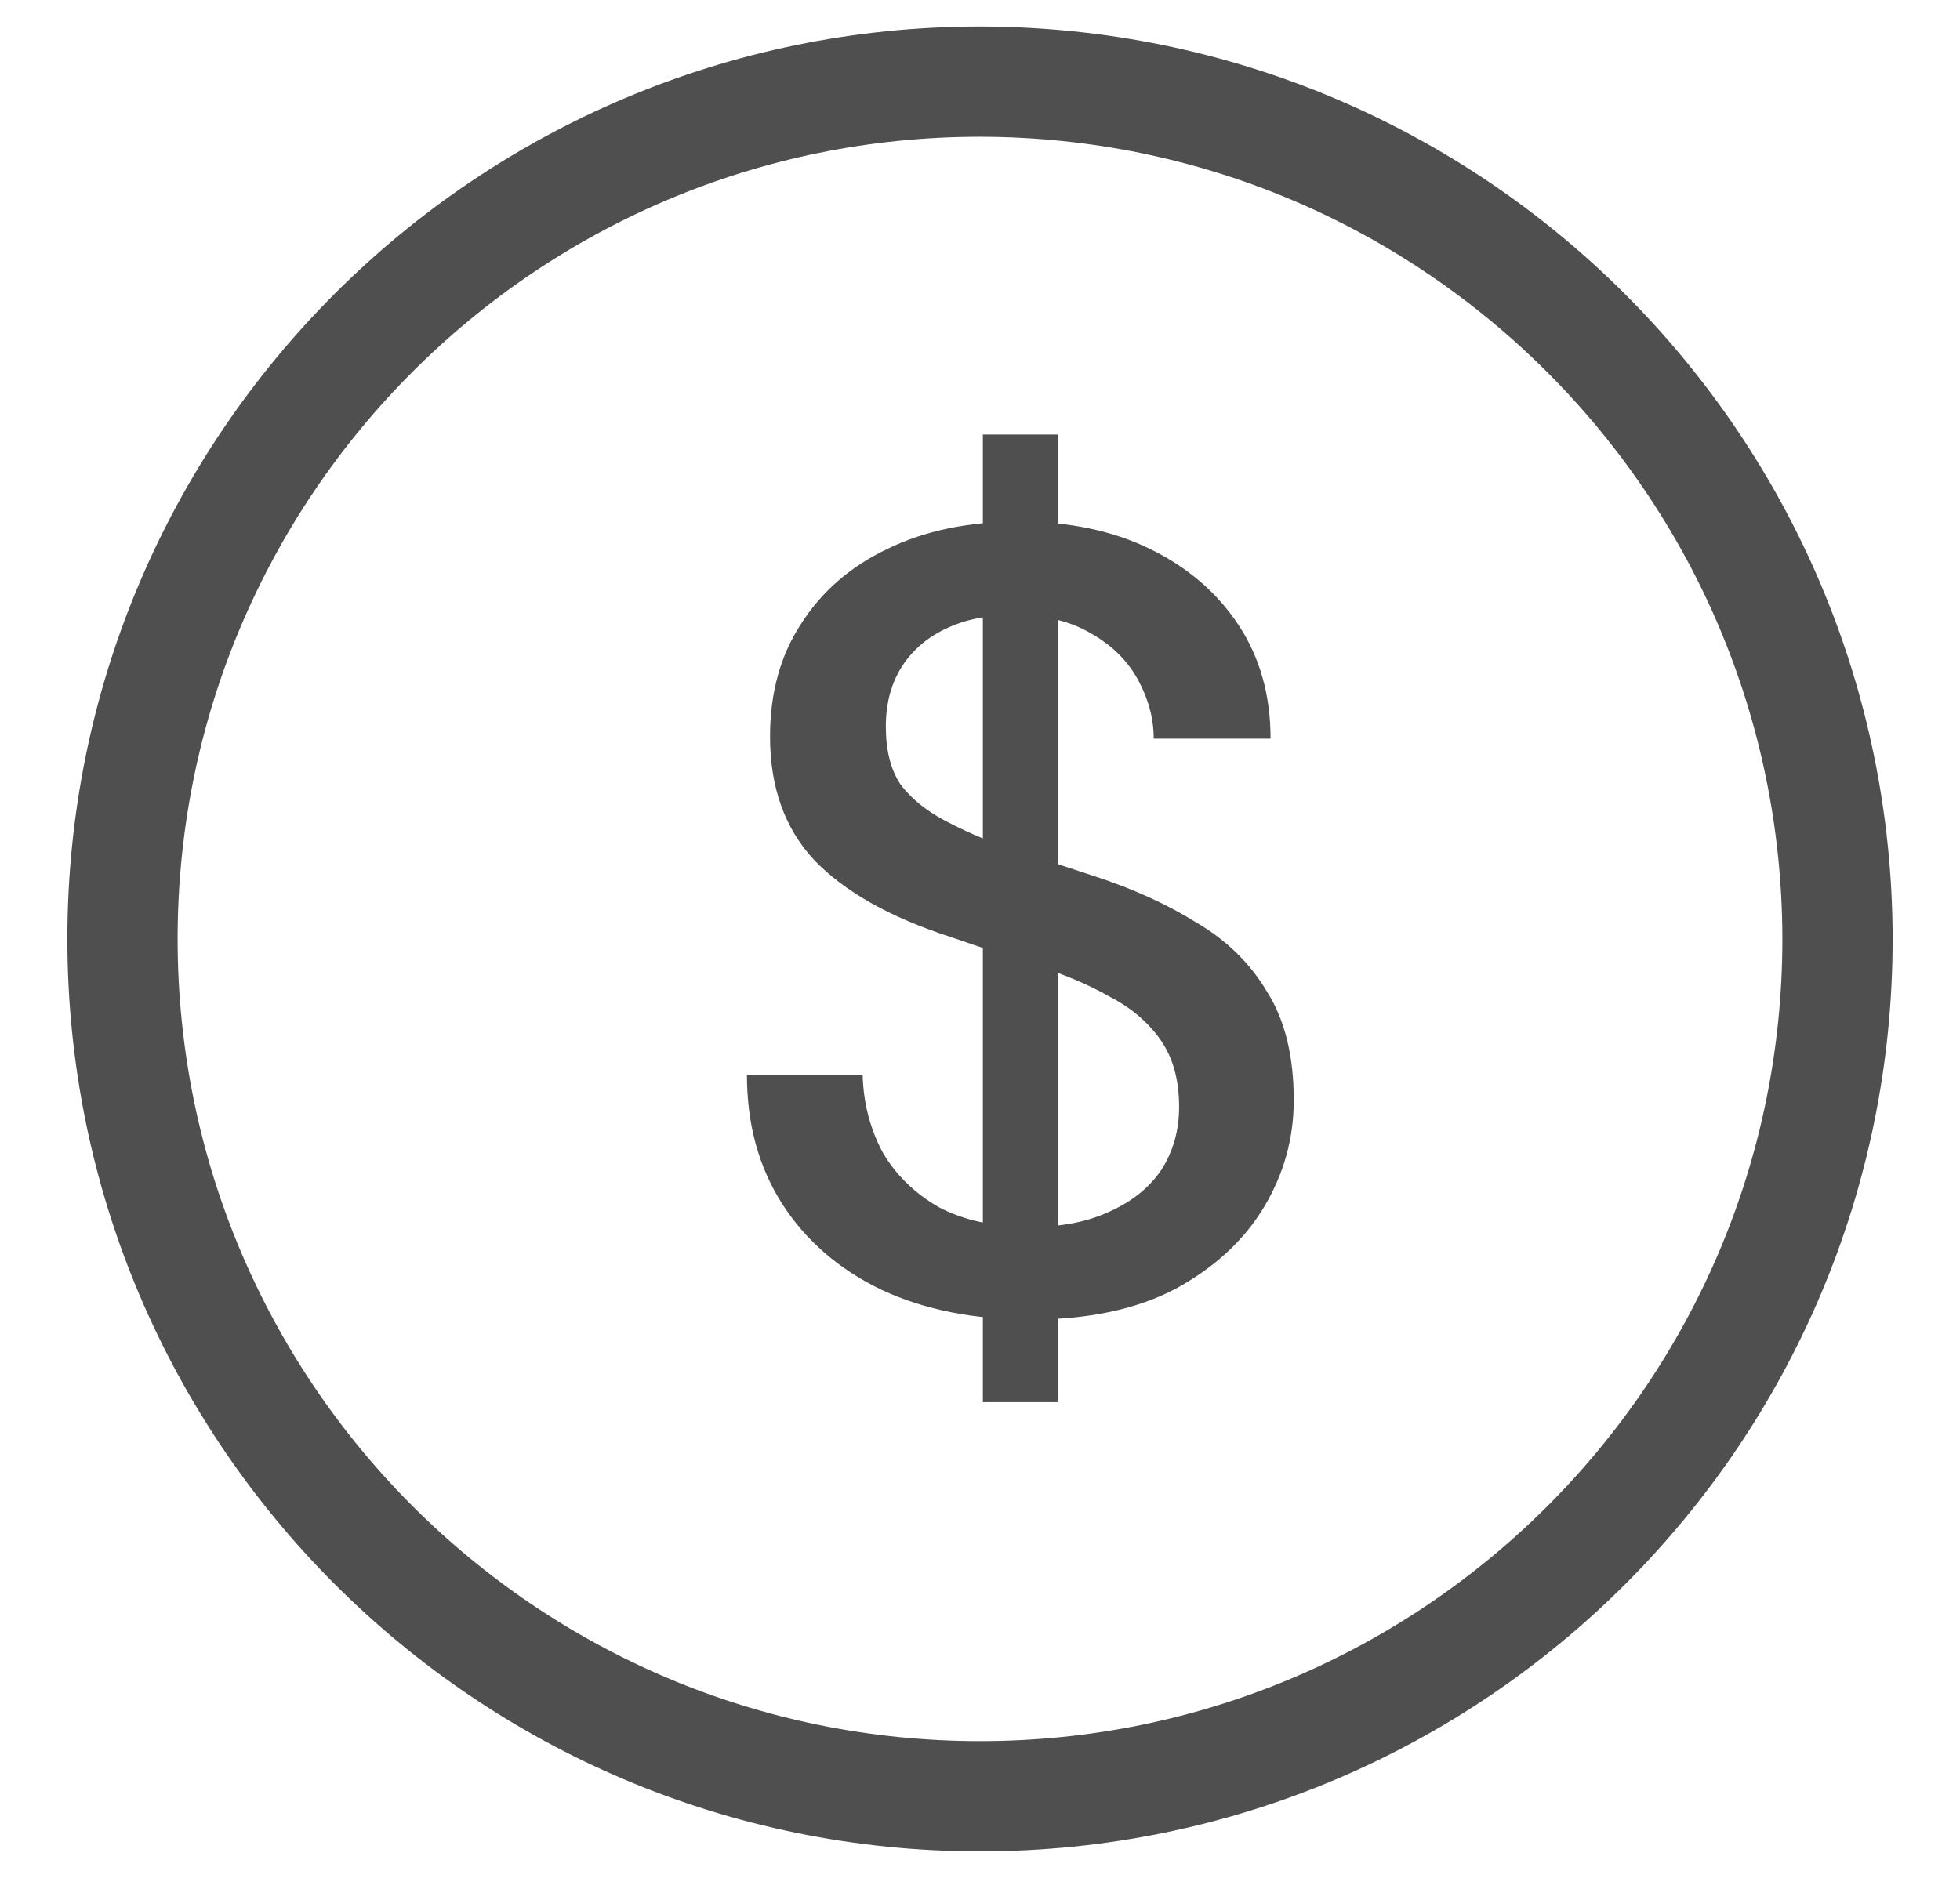
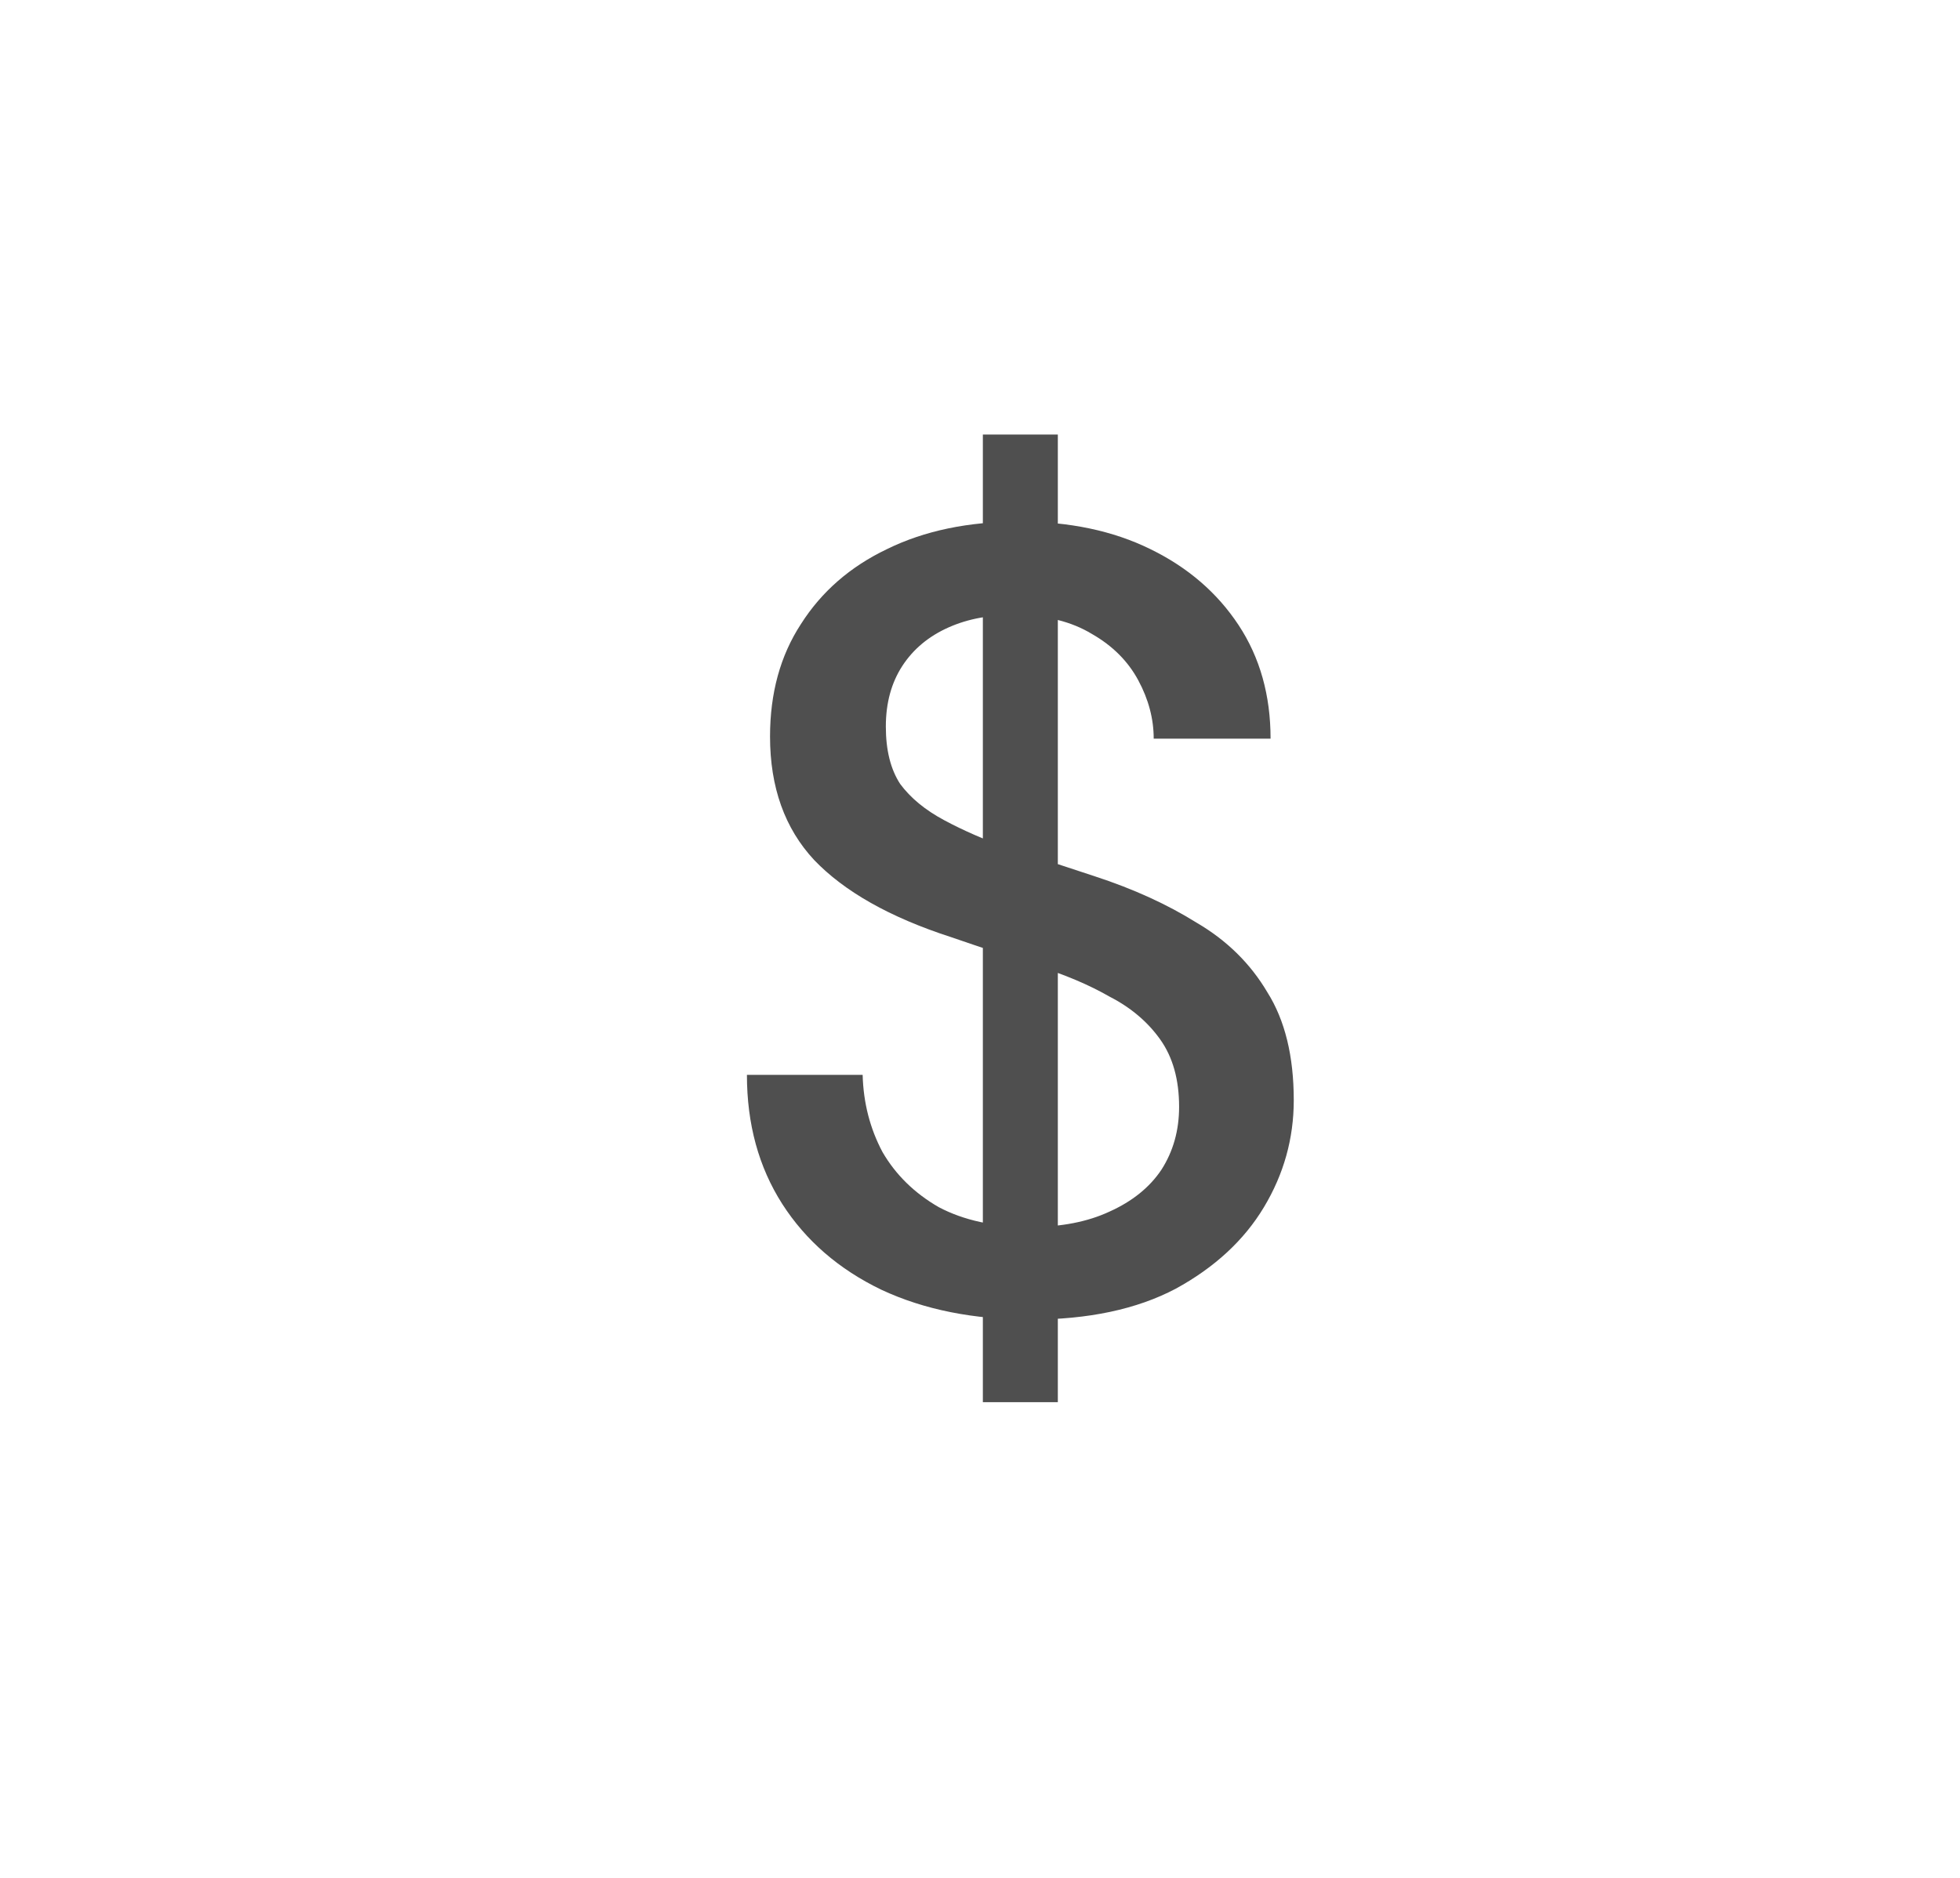
<svg xmlns="http://www.w3.org/2000/svg" width="24" height="23" viewBox="0 0 24 23" fill="none">
-   <path d="M12 1C6.201 1 1.5 5.701 1.5 11.5C1.5 17.299 6.201 22 12 22C17.799 22 22.5 17.299 22.5 11.5C22.493 5.704 17.796 1.007 12 1Z" stroke="#4F4F4F" stroke-width="1.35" />
  <path d="M12.035 17.174V5.322H12.953V17.174H12.035ZM12.615 16.162C11.922 16.162 11.315 16.041 10.793 15.797C10.271 15.546 9.866 15.194 9.578 14.745C9.29 14.294 9.146 13.768 9.146 13.165H10.563C10.572 13.507 10.653 13.822 10.806 14.11C10.968 14.389 11.198 14.614 11.495 14.785C11.801 14.947 12.174 15.028 12.615 15.028C12.993 15.028 13.317 14.965 13.587 14.839C13.866 14.713 14.078 14.542 14.222 14.326C14.366 14.101 14.438 13.845 14.438 13.556C14.438 13.223 14.361 12.949 14.208 12.733C14.055 12.517 13.848 12.341 13.587 12.207C13.335 12.062 13.038 11.937 12.696 11.829C12.363 11.72 12.012 11.604 11.643 11.477C10.896 11.235 10.338 10.919 9.969 10.533C9.609 10.146 9.429 9.642 9.429 9.021C9.429 8.489 9.555 8.03 9.807 7.644C10.059 7.247 10.41 6.941 10.86 6.726C11.319 6.5 11.859 6.388 12.48 6.388C13.092 6.388 13.628 6.5 14.087 6.726C14.546 6.95 14.906 7.261 15.167 7.657C15.428 8.053 15.558 8.517 15.558 9.047H14.127C14.127 8.805 14.064 8.566 13.938 8.332C13.812 8.098 13.623 7.909 13.371 7.765C13.119 7.612 12.809 7.535 12.44 7.535C12.134 7.527 11.859 7.576 11.616 7.684C11.373 7.792 11.184 7.949 11.049 8.156C10.914 8.364 10.847 8.611 10.847 8.899C10.847 9.187 10.905 9.421 11.022 9.601C11.148 9.772 11.328 9.921 11.562 10.046C11.796 10.172 12.066 10.29 12.372 10.398C12.687 10.496 13.034 10.609 13.412 10.735C13.88 10.888 14.294 11.077 14.654 11.302C15.023 11.518 15.311 11.802 15.518 12.152C15.734 12.495 15.842 12.935 15.842 13.476C15.842 13.944 15.72 14.38 15.477 14.785C15.234 15.19 14.874 15.523 14.397 15.784C13.92 16.036 13.326 16.162 12.615 16.162Z" fill="#4F4F4F" />
</svg>